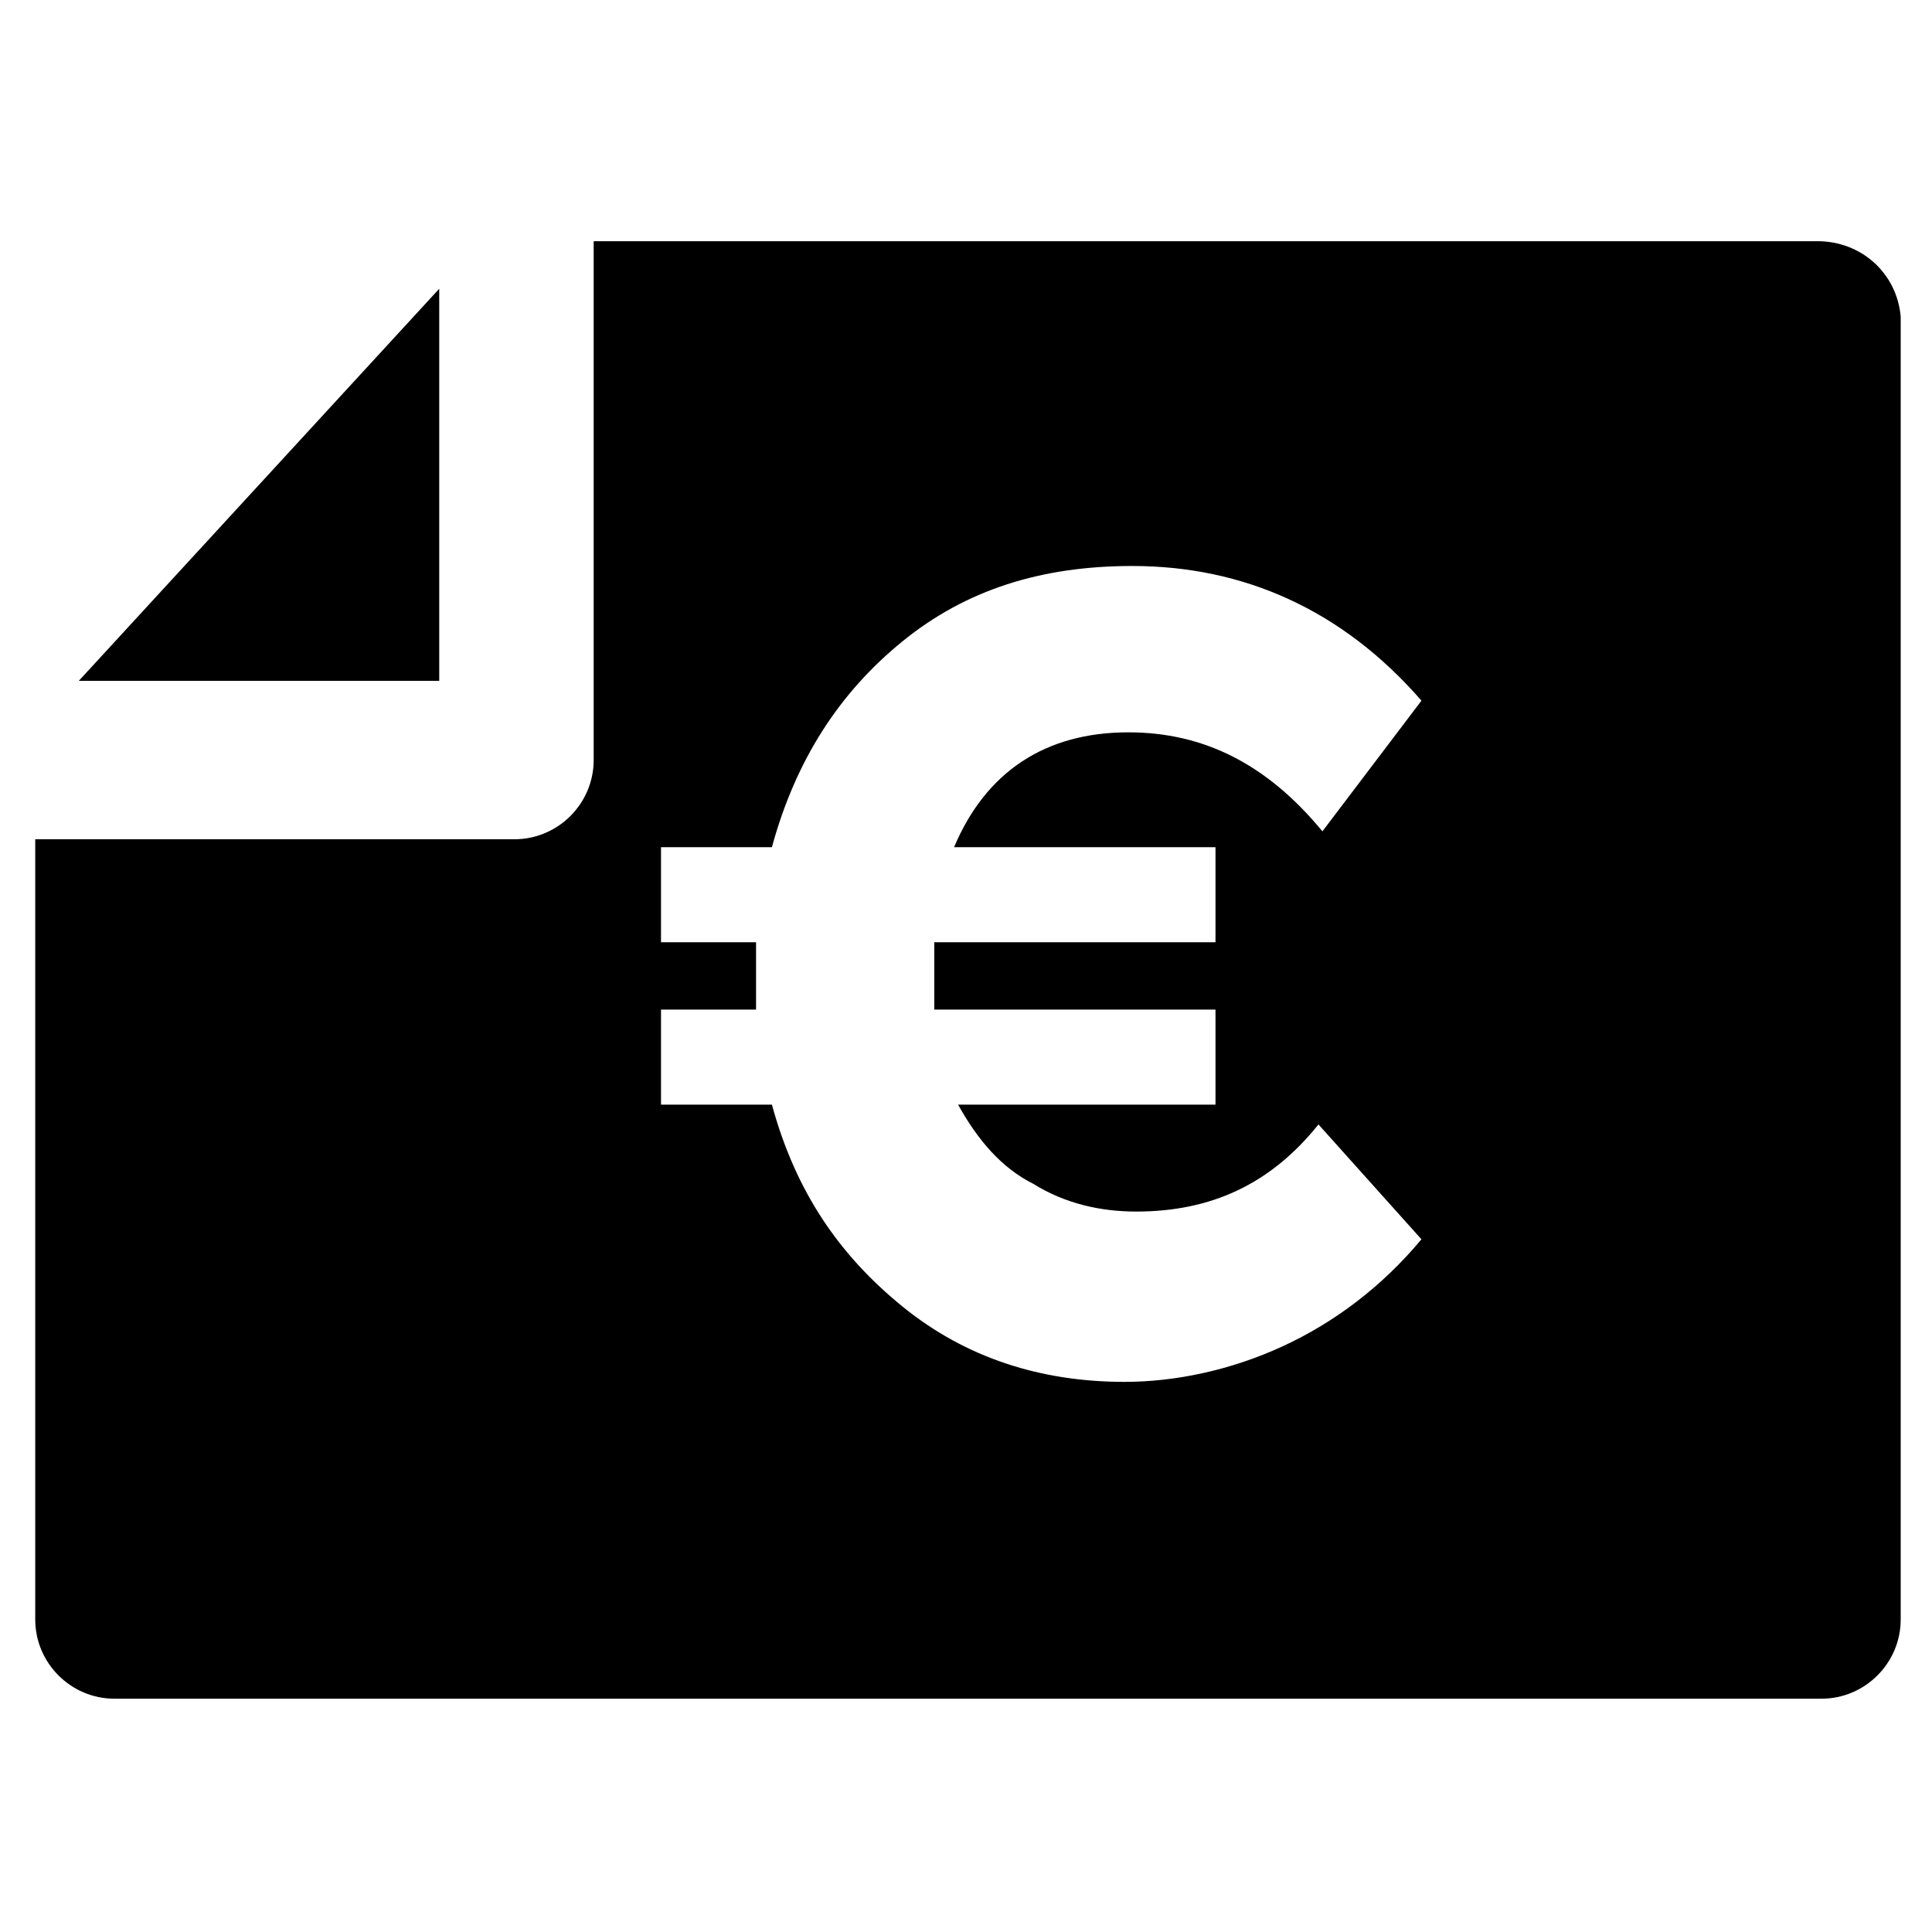
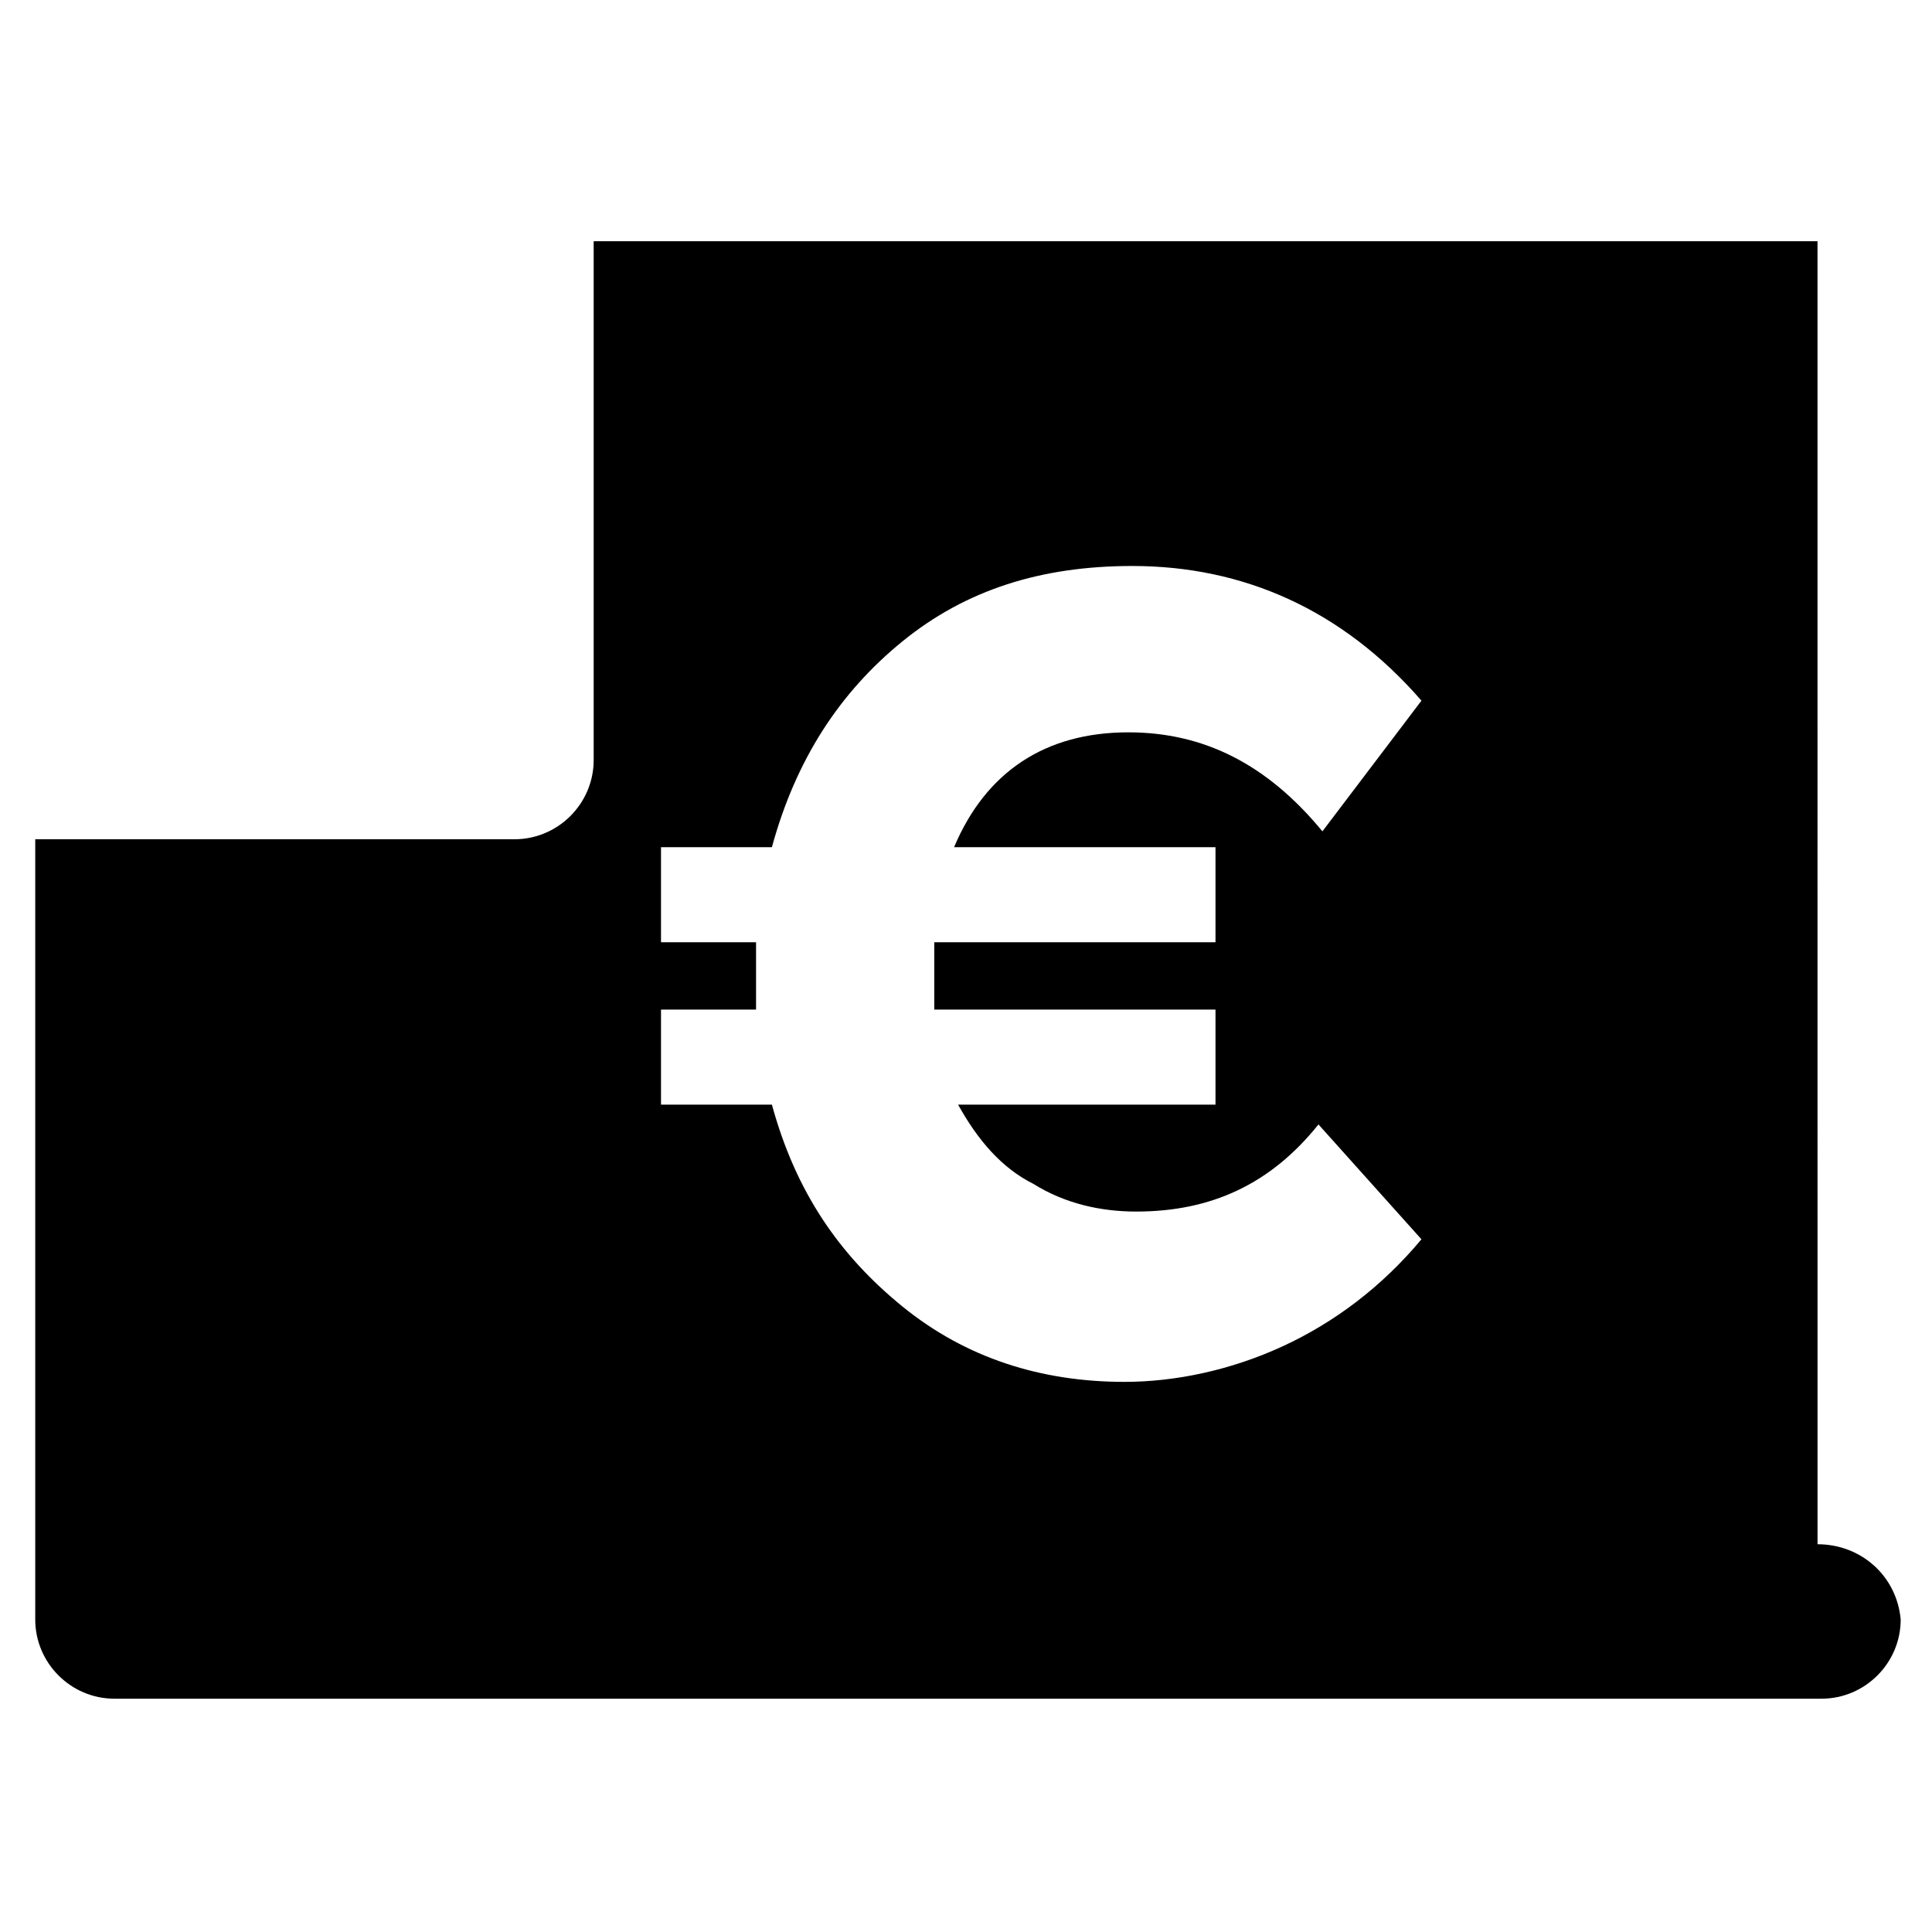
<svg xmlns="http://www.w3.org/2000/svg" fill="#000000" width="800px" height="800px" version="1.1" viewBox="144 144 512 512">
  <g>
-     <path d="m260.4 220.52-95.516 103.91h95.516z" />
-     <path d="m625.66 207.92h-324.33v137.5c0 11.547-9.445 20.992-20.992 20.992h-127v206.77c0 11.547 9.445 20.992 20.992 20.992h452.38c11.547 0 20.992-9.445 20.992-20.992v-345.32c-1.047-11.547-10.496-19.941-22.039-19.941zm-159.54 160.59v25.191h-74.523v9.445 8.398h74.523v25.191h-68.223c5.246 9.445 11.547 16.793 19.941 20.992 8.398 5.246 17.844 7.348 27.289 7.348 19.941 0 35.688-7.348 48.281-23.09l27.289 30.438c-10.496 12.594-23.09 22.043-36.734 28.34s-28.34 9.445-41.984 9.445c-22.043 0-41.984-6.297-58.777-19.941s-28.34-30.438-34.637-53.531h-29.391v-25.191h25.191v-8.398-9.445h-25.191v-25.191h29.391c6.297-23.09 17.844-40.934 34.637-54.578 16.793-13.645 36.734-19.941 60.879-19.941 29.391 0 55.629 11.547 76.621 35.688l-26.246 34.633c-14.695-17.844-31.488-26.238-51.43-26.238-22.043 0-37.785 10.496-46.184 30.438z" />
+     <path d="m625.66 207.92h-324.33v137.5c0 11.547-9.445 20.992-20.992 20.992h-127v206.77c0 11.547 9.445 20.992 20.992 20.992h452.38c11.547 0 20.992-9.445 20.992-20.992c-1.047-11.547-10.496-19.941-22.039-19.941zm-159.54 160.59v25.191h-74.523v9.445 8.398h74.523v25.191h-68.223c5.246 9.445 11.547 16.793 19.941 20.992 8.398 5.246 17.844 7.348 27.289 7.348 19.941 0 35.688-7.348 48.281-23.09l27.289 30.438c-10.496 12.594-23.09 22.043-36.734 28.34s-28.34 9.445-41.984 9.445c-22.043 0-41.984-6.297-58.777-19.941s-28.34-30.438-34.637-53.531h-29.391v-25.191h25.191v-8.398-9.445h-25.191v-25.191h29.391c6.297-23.09 17.844-40.934 34.637-54.578 16.793-13.645 36.734-19.941 60.879-19.941 29.391 0 55.629 11.547 76.621 35.688l-26.246 34.633c-14.695-17.844-31.488-26.238-51.43-26.238-22.043 0-37.785 10.496-46.184 30.438z" />
  </g>
</svg>